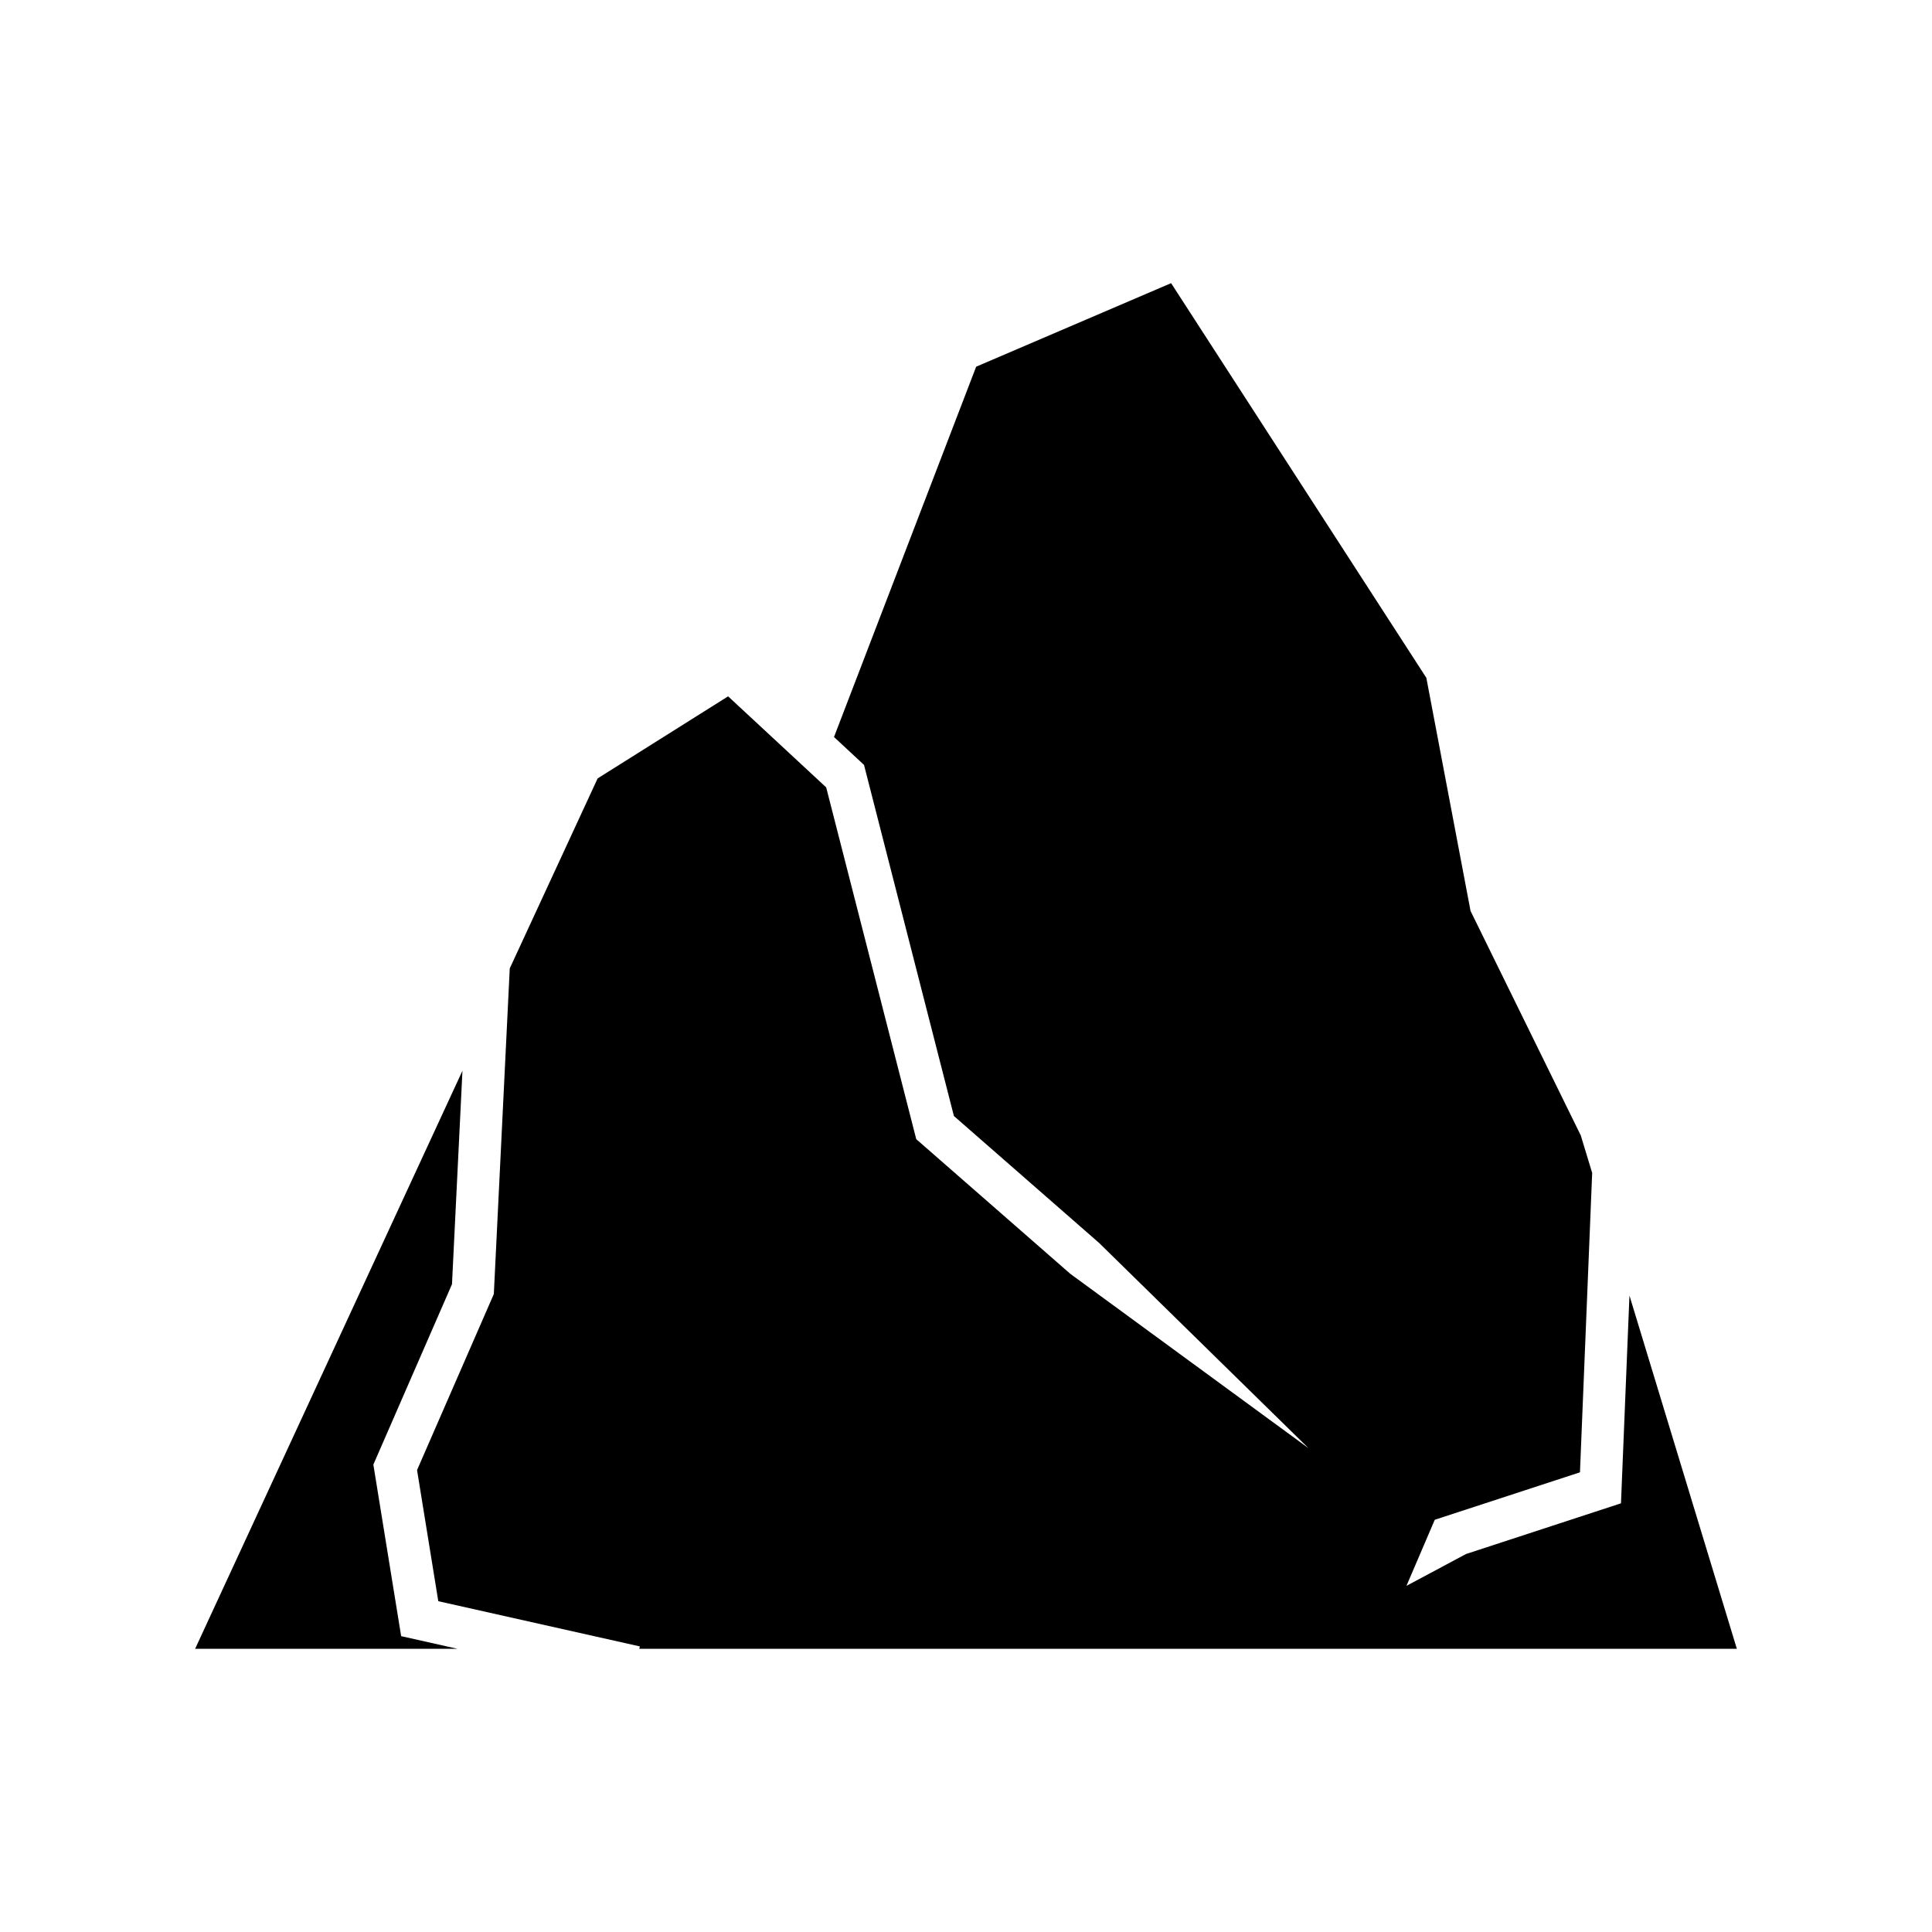
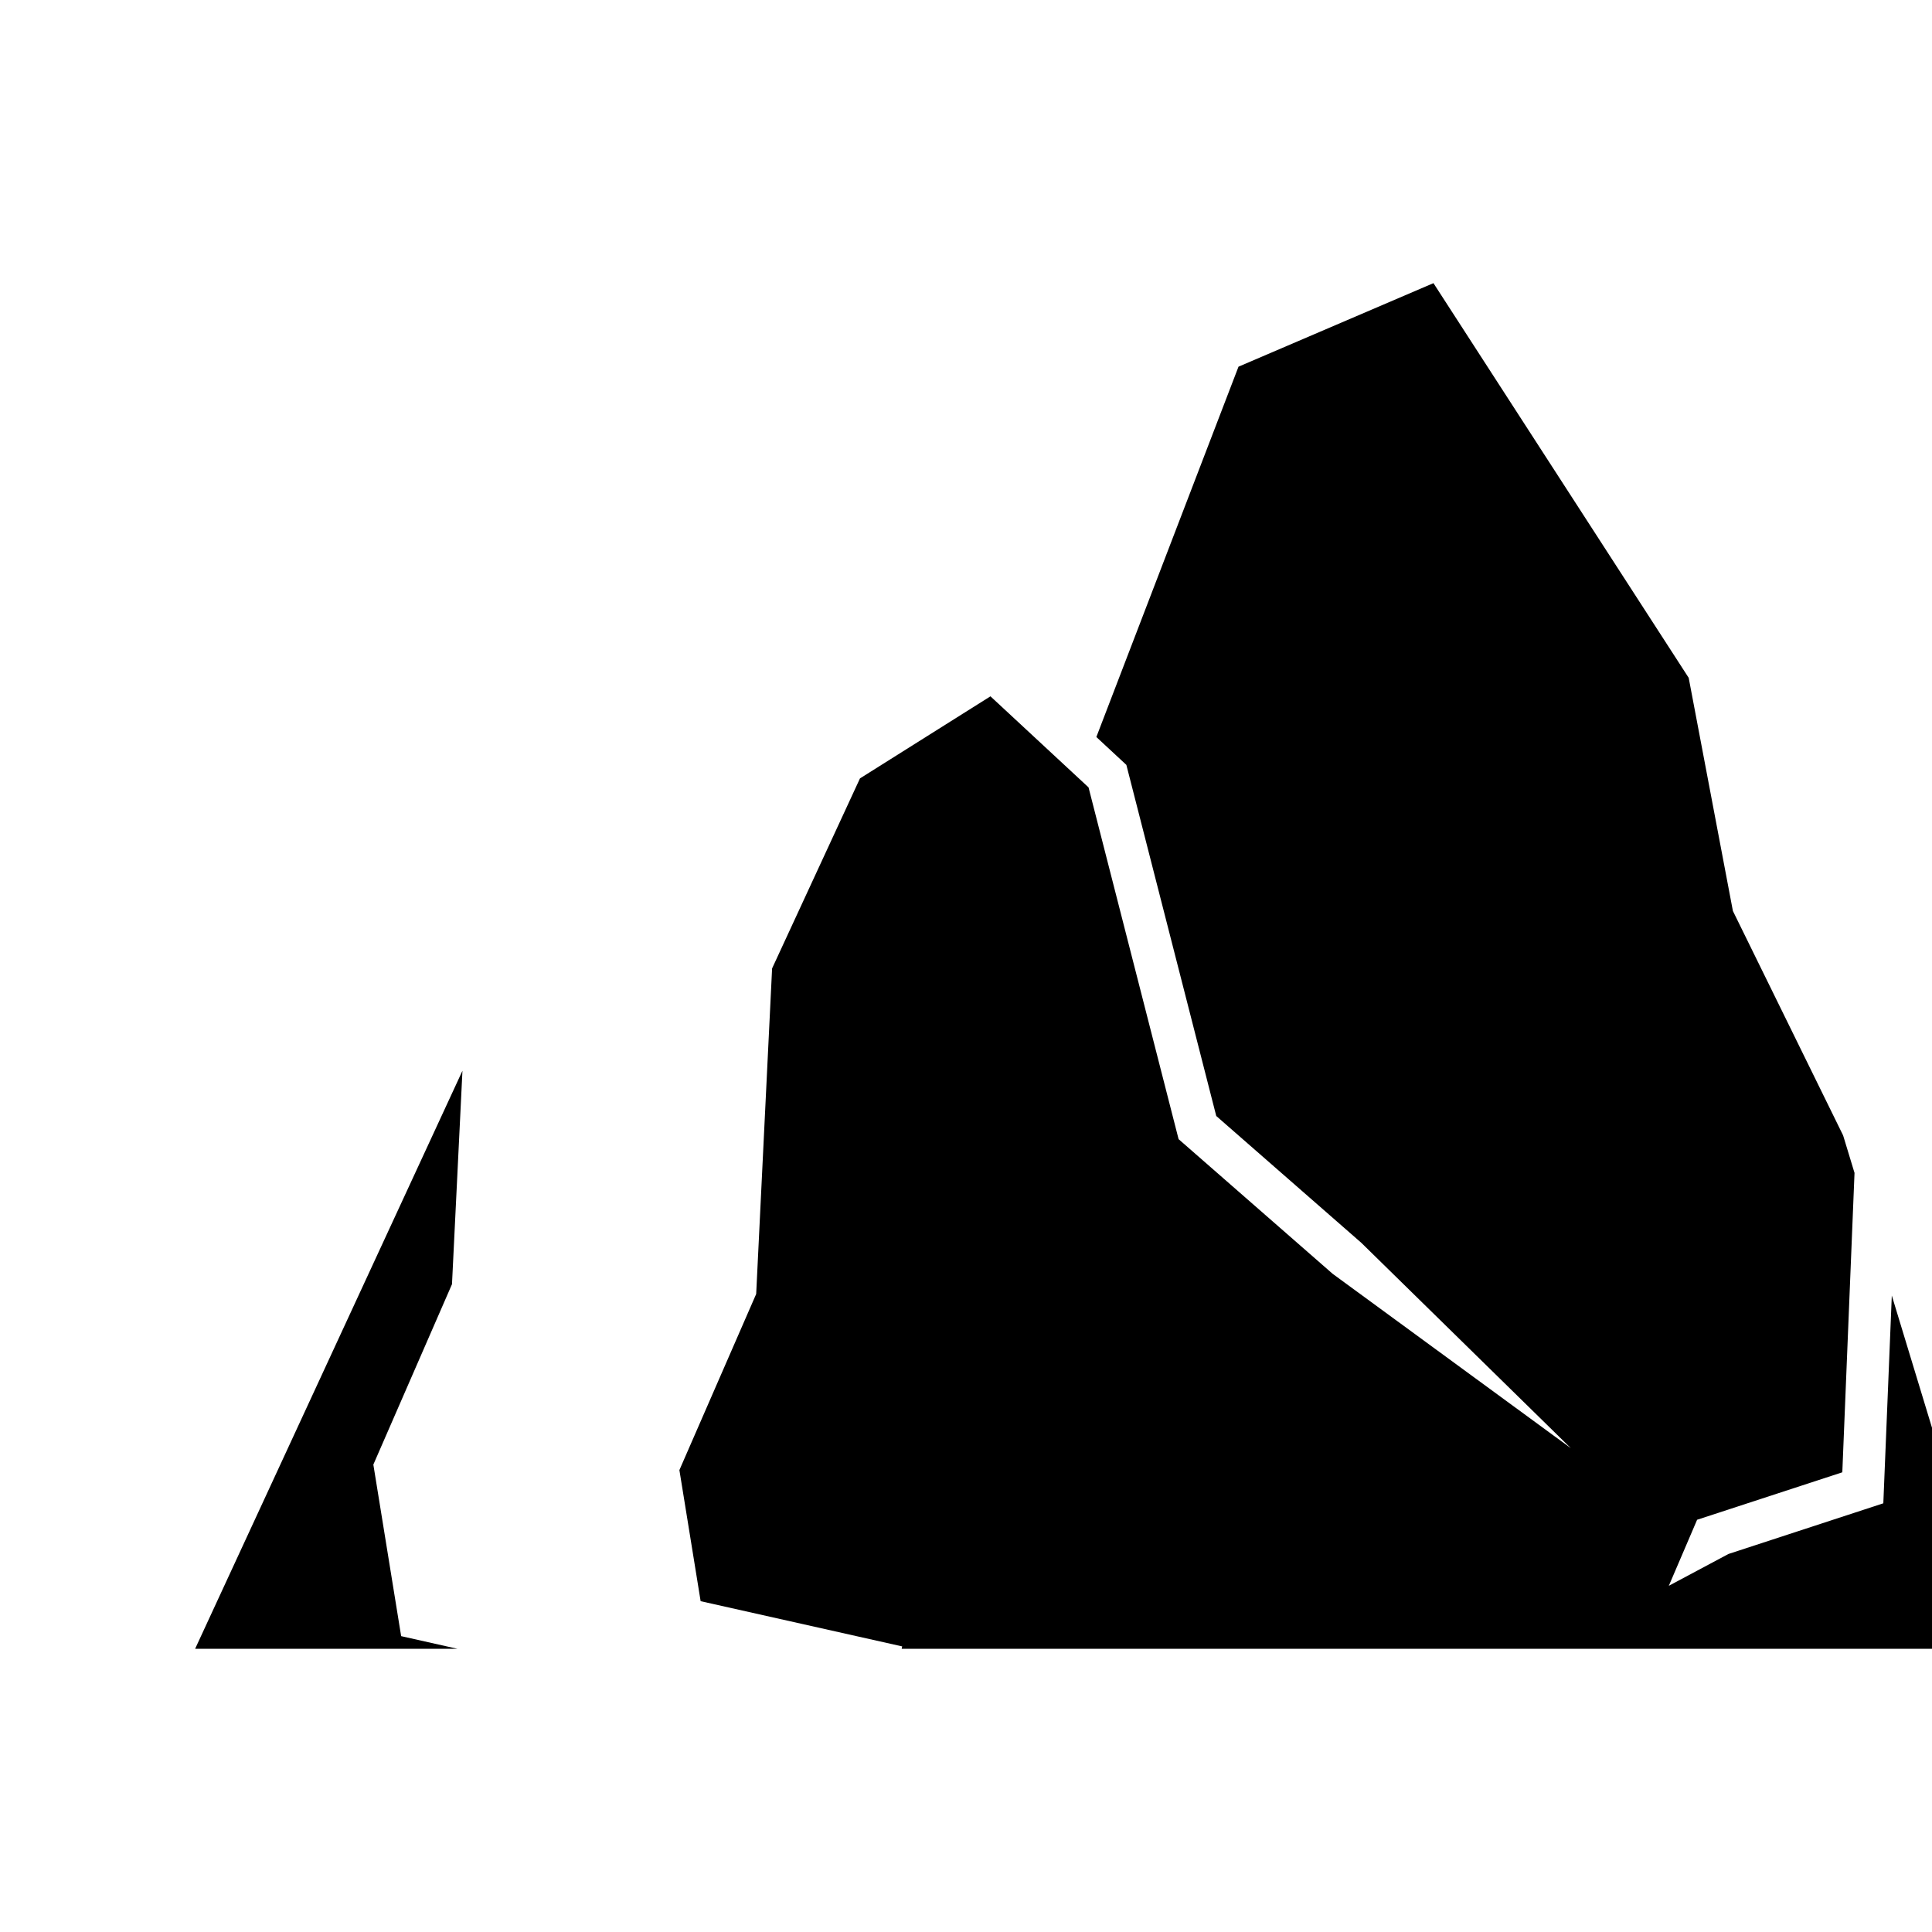
<svg xmlns="http://www.w3.org/2000/svg" fill="#000000" width="800px" height="800px" version="1.1" viewBox="144 144 512 512">
-   <path d="m195.71 580.95 70.844-153.19-2.773 56.57-20.84 47.801 7.367 45.465 14.926 3.352zm64.441-12.617-5.629-34.742 20.348-46.664 4.219-86.285 23.289-50.355 34.578-21.75 25.992 24.129 23.867 93.227 40.832 35.688 63.117 46.203-55.516-54.414-38.453-33.617-23.824-93.047-7.953-7.387 37.672-98.141 51.664-22.137 67.641 104.59 11.715 61.785 29.207 59.477 3.023 9.945-3.234 79.34-38.48 12.578-7.5 17.504 15.797-8.434 41.051-13.43 2.246-55.062 28.461 93.621-290.86-0.004 0.141-0.633z" />
+   <path d="m195.71 580.95 70.844-153.19-2.773 56.57-20.84 47.801 7.367 45.465 14.926 3.352m64.441-12.617-5.629-34.742 20.348-46.664 4.219-86.285 23.289-50.355 34.578-21.75 25.992 24.129 23.867 93.227 40.832 35.688 63.117 46.203-55.516-54.414-38.453-33.617-23.824-93.047-7.953-7.387 37.672-98.141 51.664-22.137 67.641 104.59 11.715 61.785 29.207 59.477 3.023 9.945-3.234 79.34-38.48 12.578-7.5 17.504 15.797-8.434 41.051-13.43 2.246-55.062 28.461 93.621-290.86-0.004 0.141-0.633z" />
</svg>